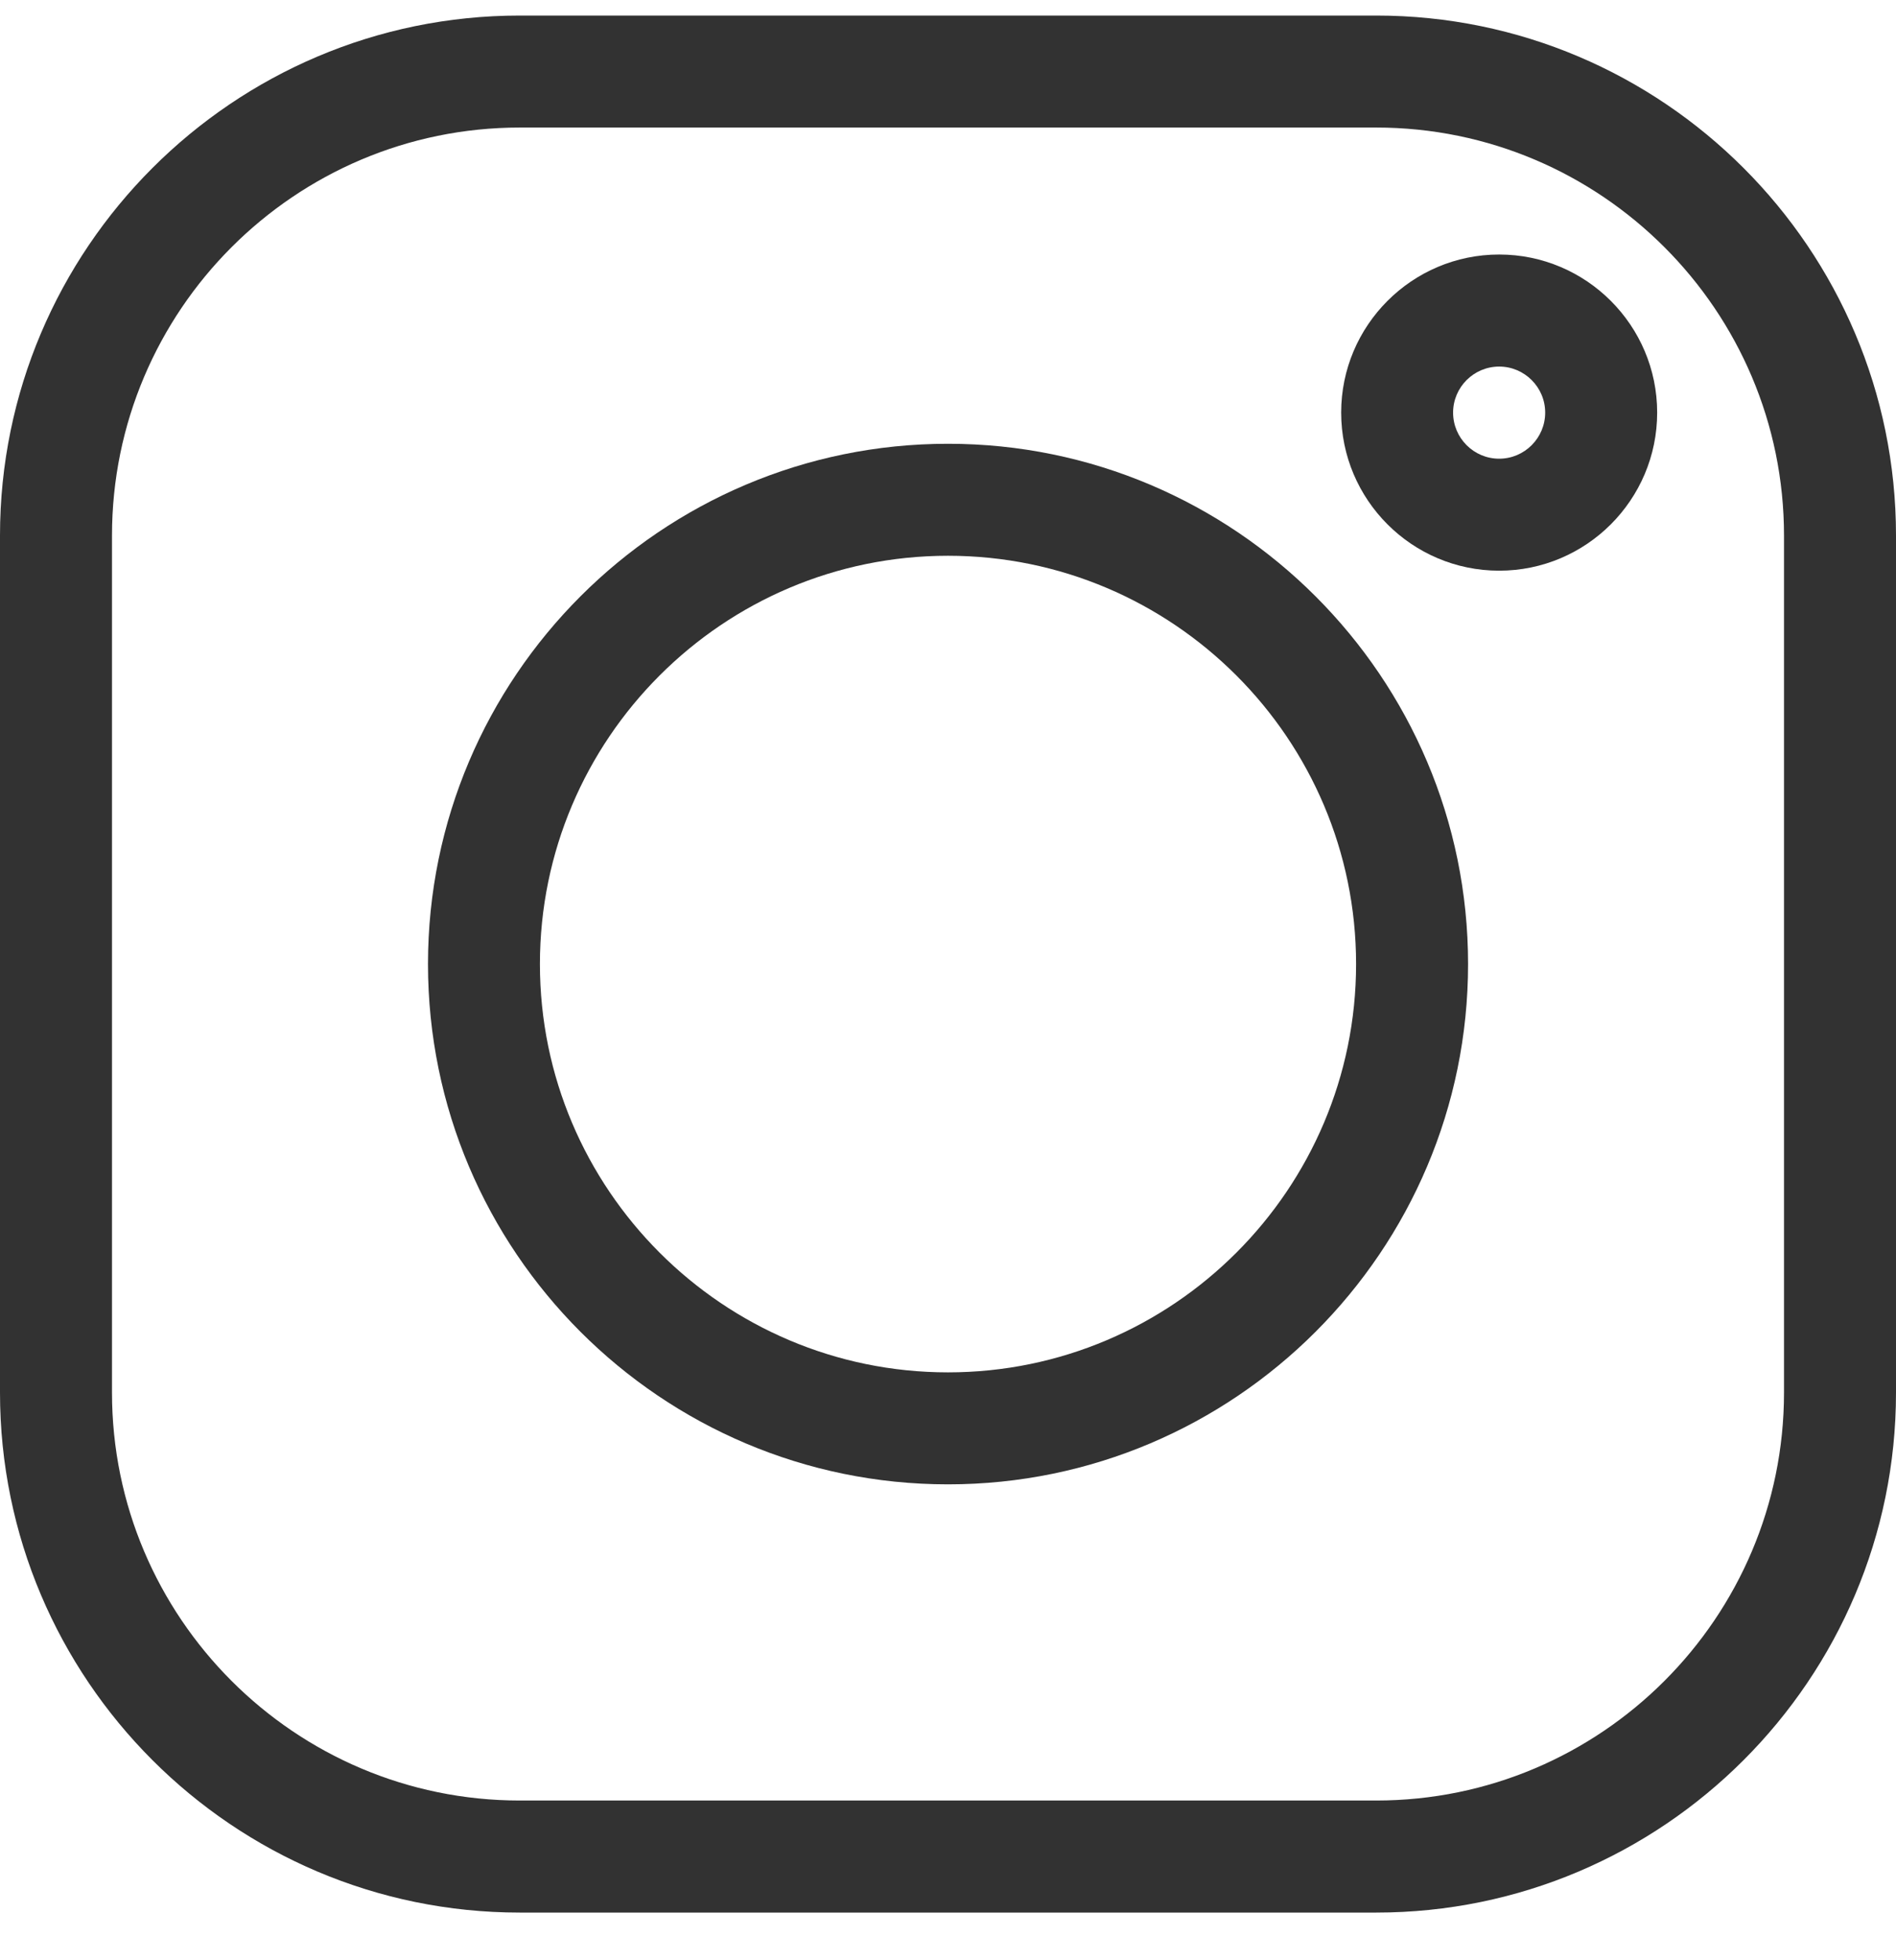
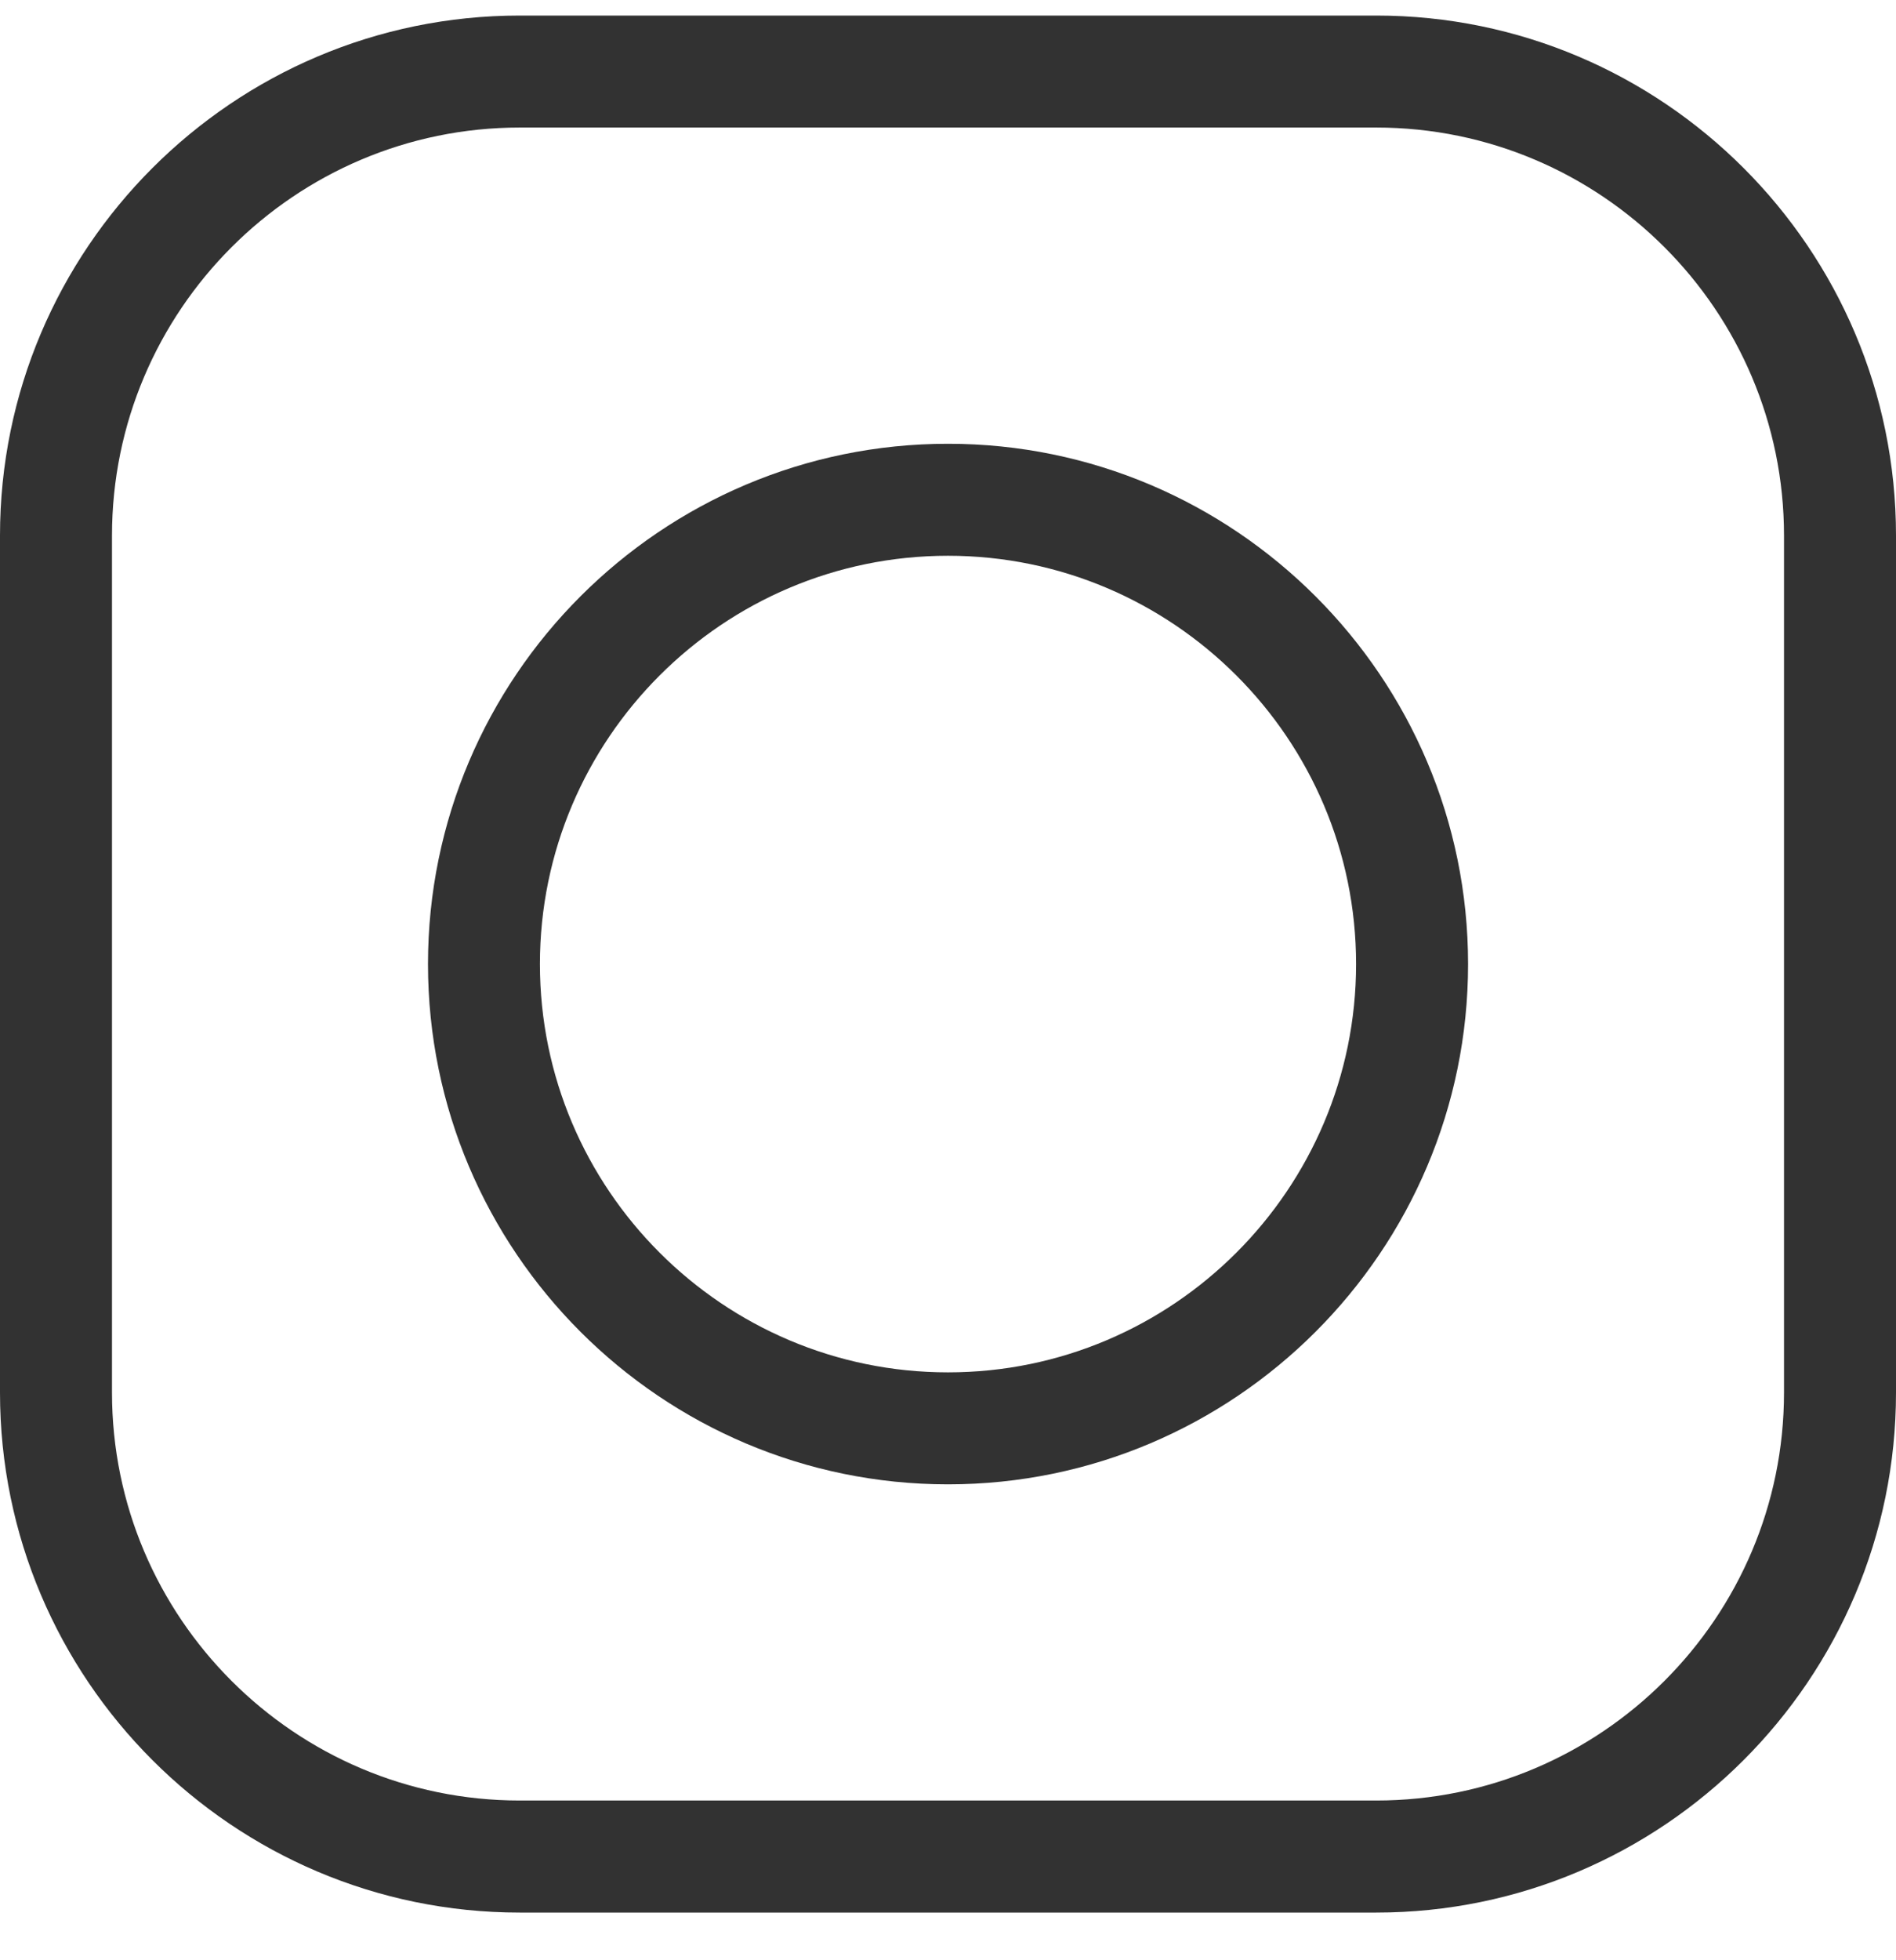
<svg xmlns="http://www.w3.org/2000/svg" width="30" height="31" viewBox="0 0 30 31" fill="none">
  <g clip-path="url(#clip0_288_13155)">
    <path d="M21.776 0.246H8.224C3.689 0.246 0 3.935 0 8.47V22.022C0 26.557 3.689 30.246 8.224 30.246H21.776C26.311 30.246 30 26.557 30 22.022V8.47C30 3.935 26.311 0.246 21.776 0.246ZM28.228 22.022C28.228 25.58 25.334 28.474 21.776 28.474H8.224C4.666 28.474 1.772 25.58 1.772 22.022V8.47C1.772 4.912 4.666 2.017 8.224 2.017H21.776C25.334 2.017 28.228 4.912 28.228 8.47V22.022Z" fill="#323232" />
    <path d="M15 7.018C10.463 7.018 6.772 10.709 6.772 15.246C6.772 19.783 10.463 23.474 15 23.474C19.537 23.474 23.229 19.783 23.229 15.246C23.229 10.709 19.537 7.018 15 7.018ZM15 21.703C11.44 21.703 8.543 18.806 8.543 15.246C8.543 11.686 11.44 8.789 15 8.789C18.56 8.789 21.457 11.686 21.457 15.246C21.457 18.806 18.56 21.703 15 21.703Z" fill="#323232" />
-     <path d="M23.721 4.025C22.342 4.025 21.221 5.147 21.221 6.525C21.221 7.904 22.342 9.025 23.721 9.025C25.099 9.025 26.221 7.904 26.221 6.525C26.221 5.147 25.099 4.025 23.721 4.025ZM23.721 7.254C23.319 7.254 22.992 6.927 22.992 6.525C22.992 6.124 23.319 5.797 23.721 5.797C24.122 5.797 24.449 6.124 24.449 6.525C24.449 6.927 24.122 7.254 23.721 7.254Z" fill="#323232" />
  </g>
  <defs>
    <clipPath id="clip0_288_13155">
      <rect width="30" height="30" fill="white" transform="translate(0 0.246)" />
    </clipPath>
  </defs>
</svg>